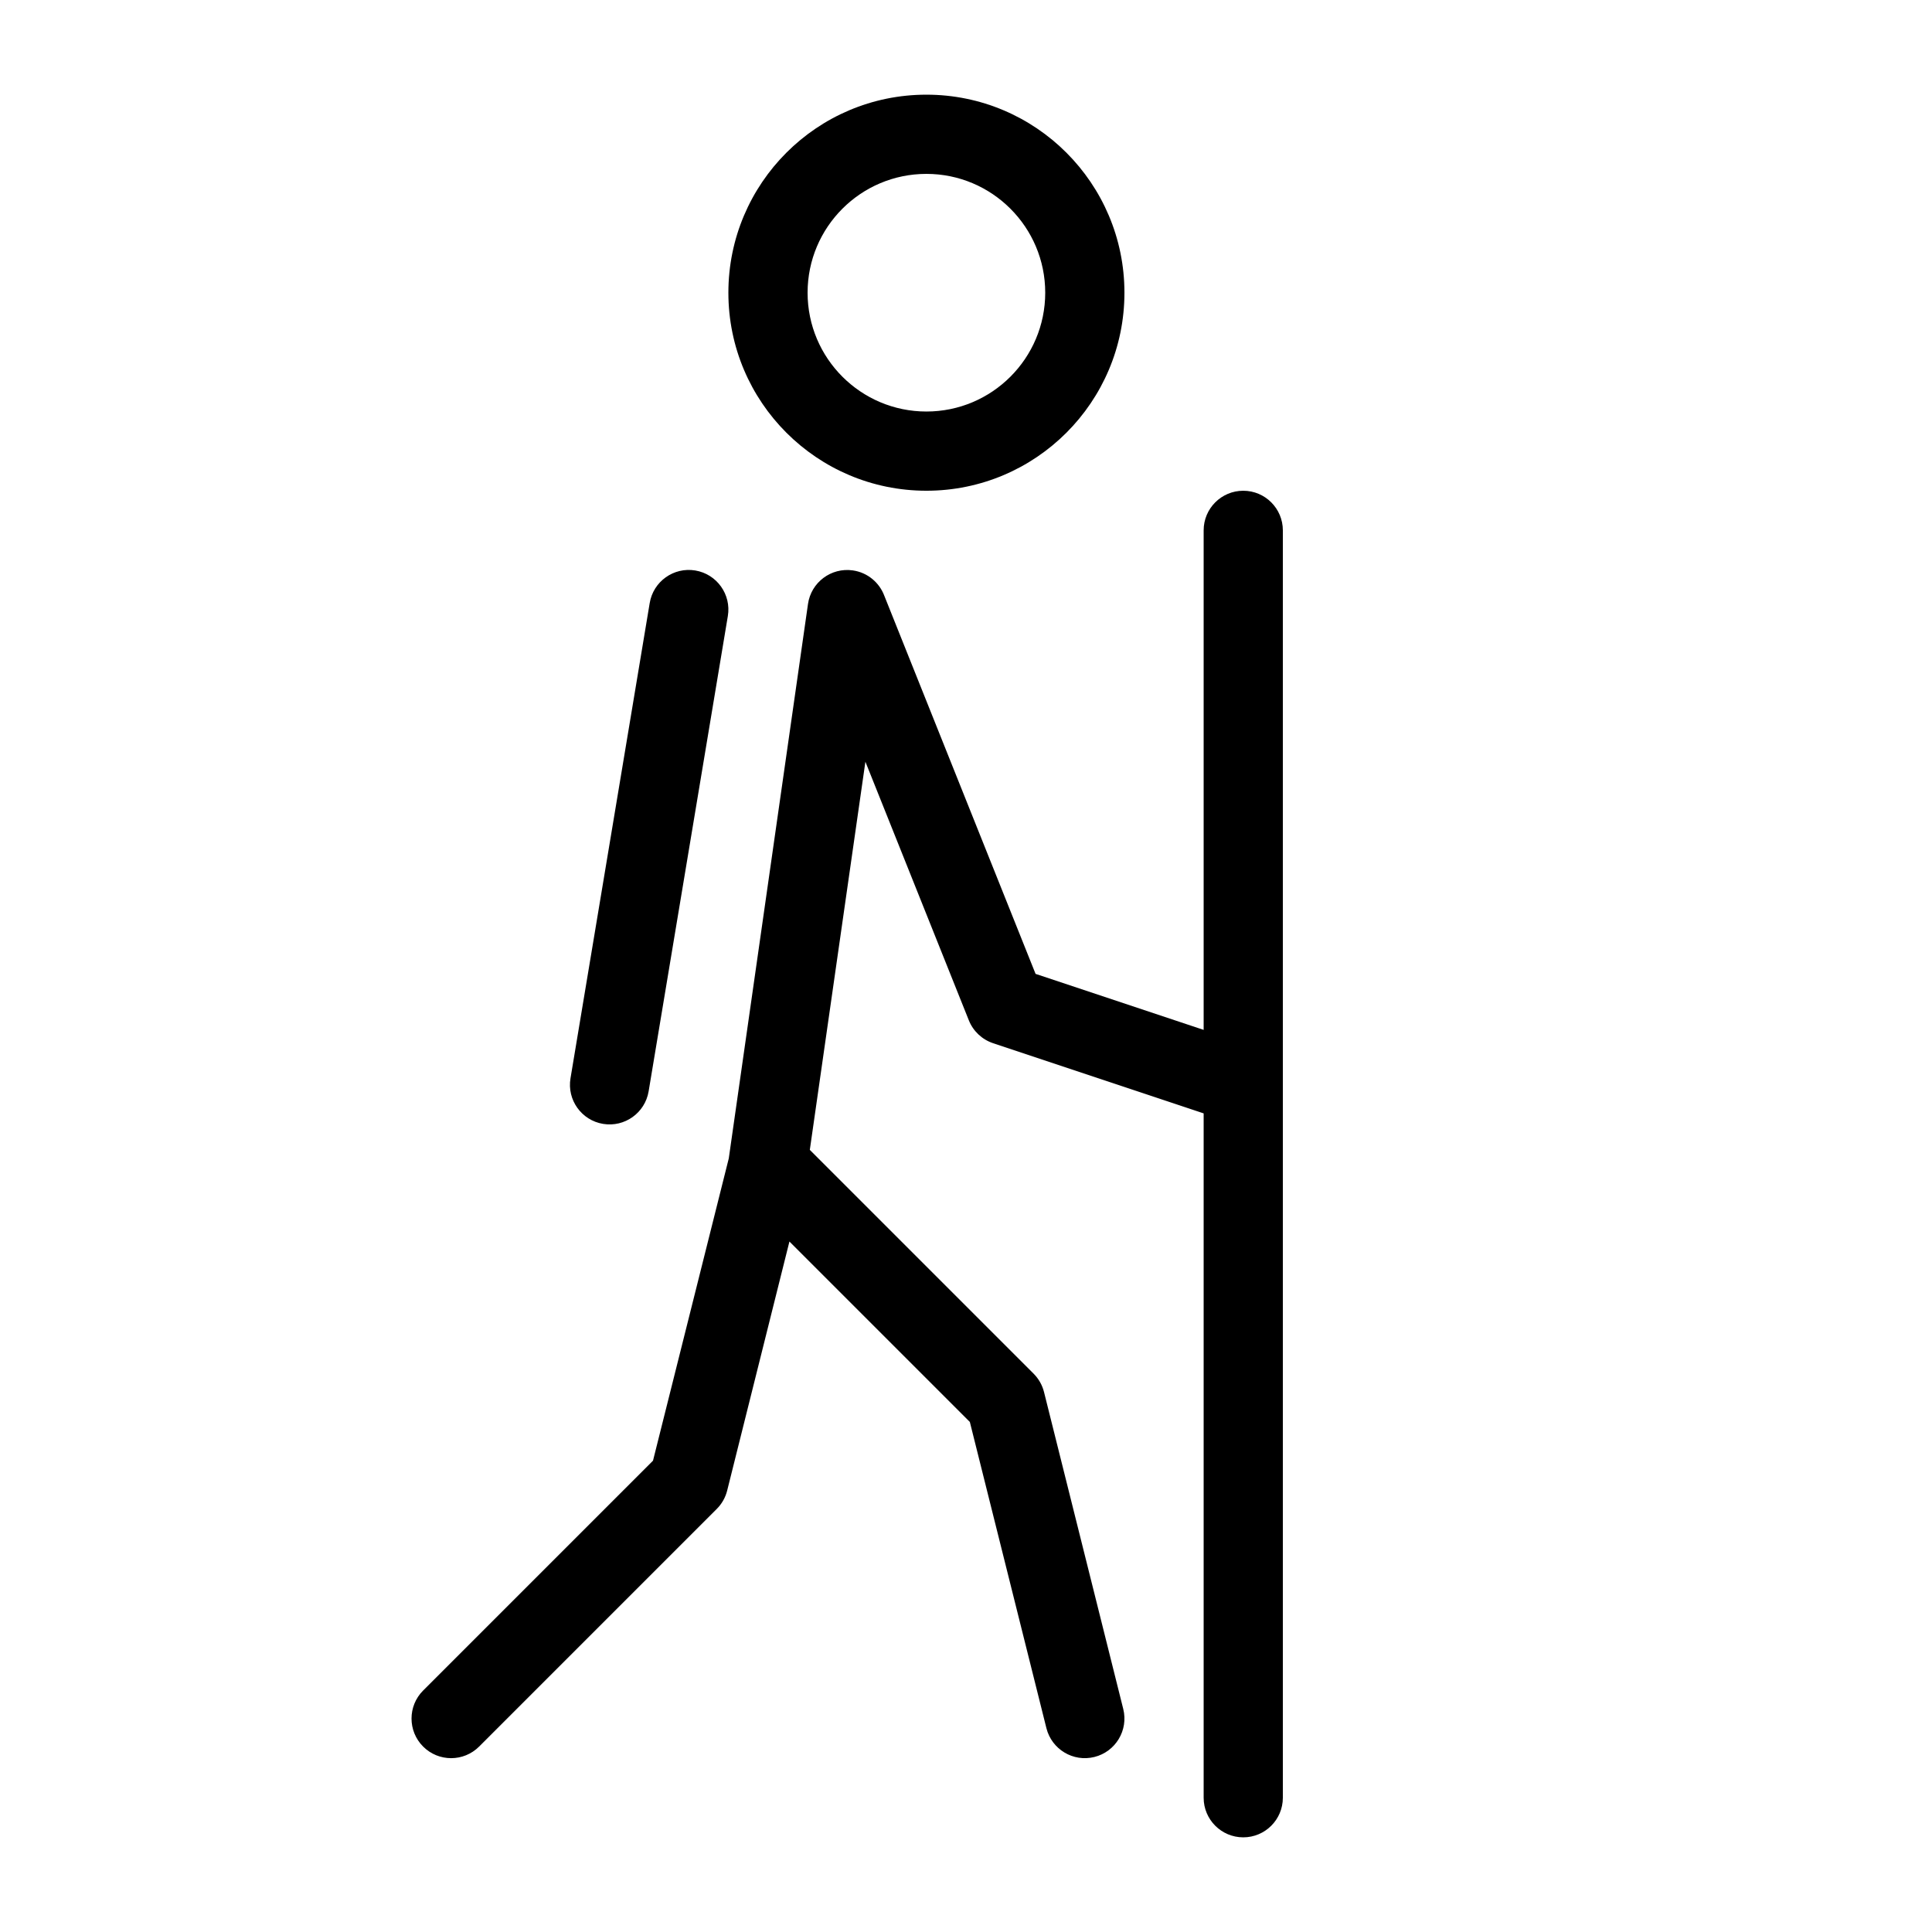
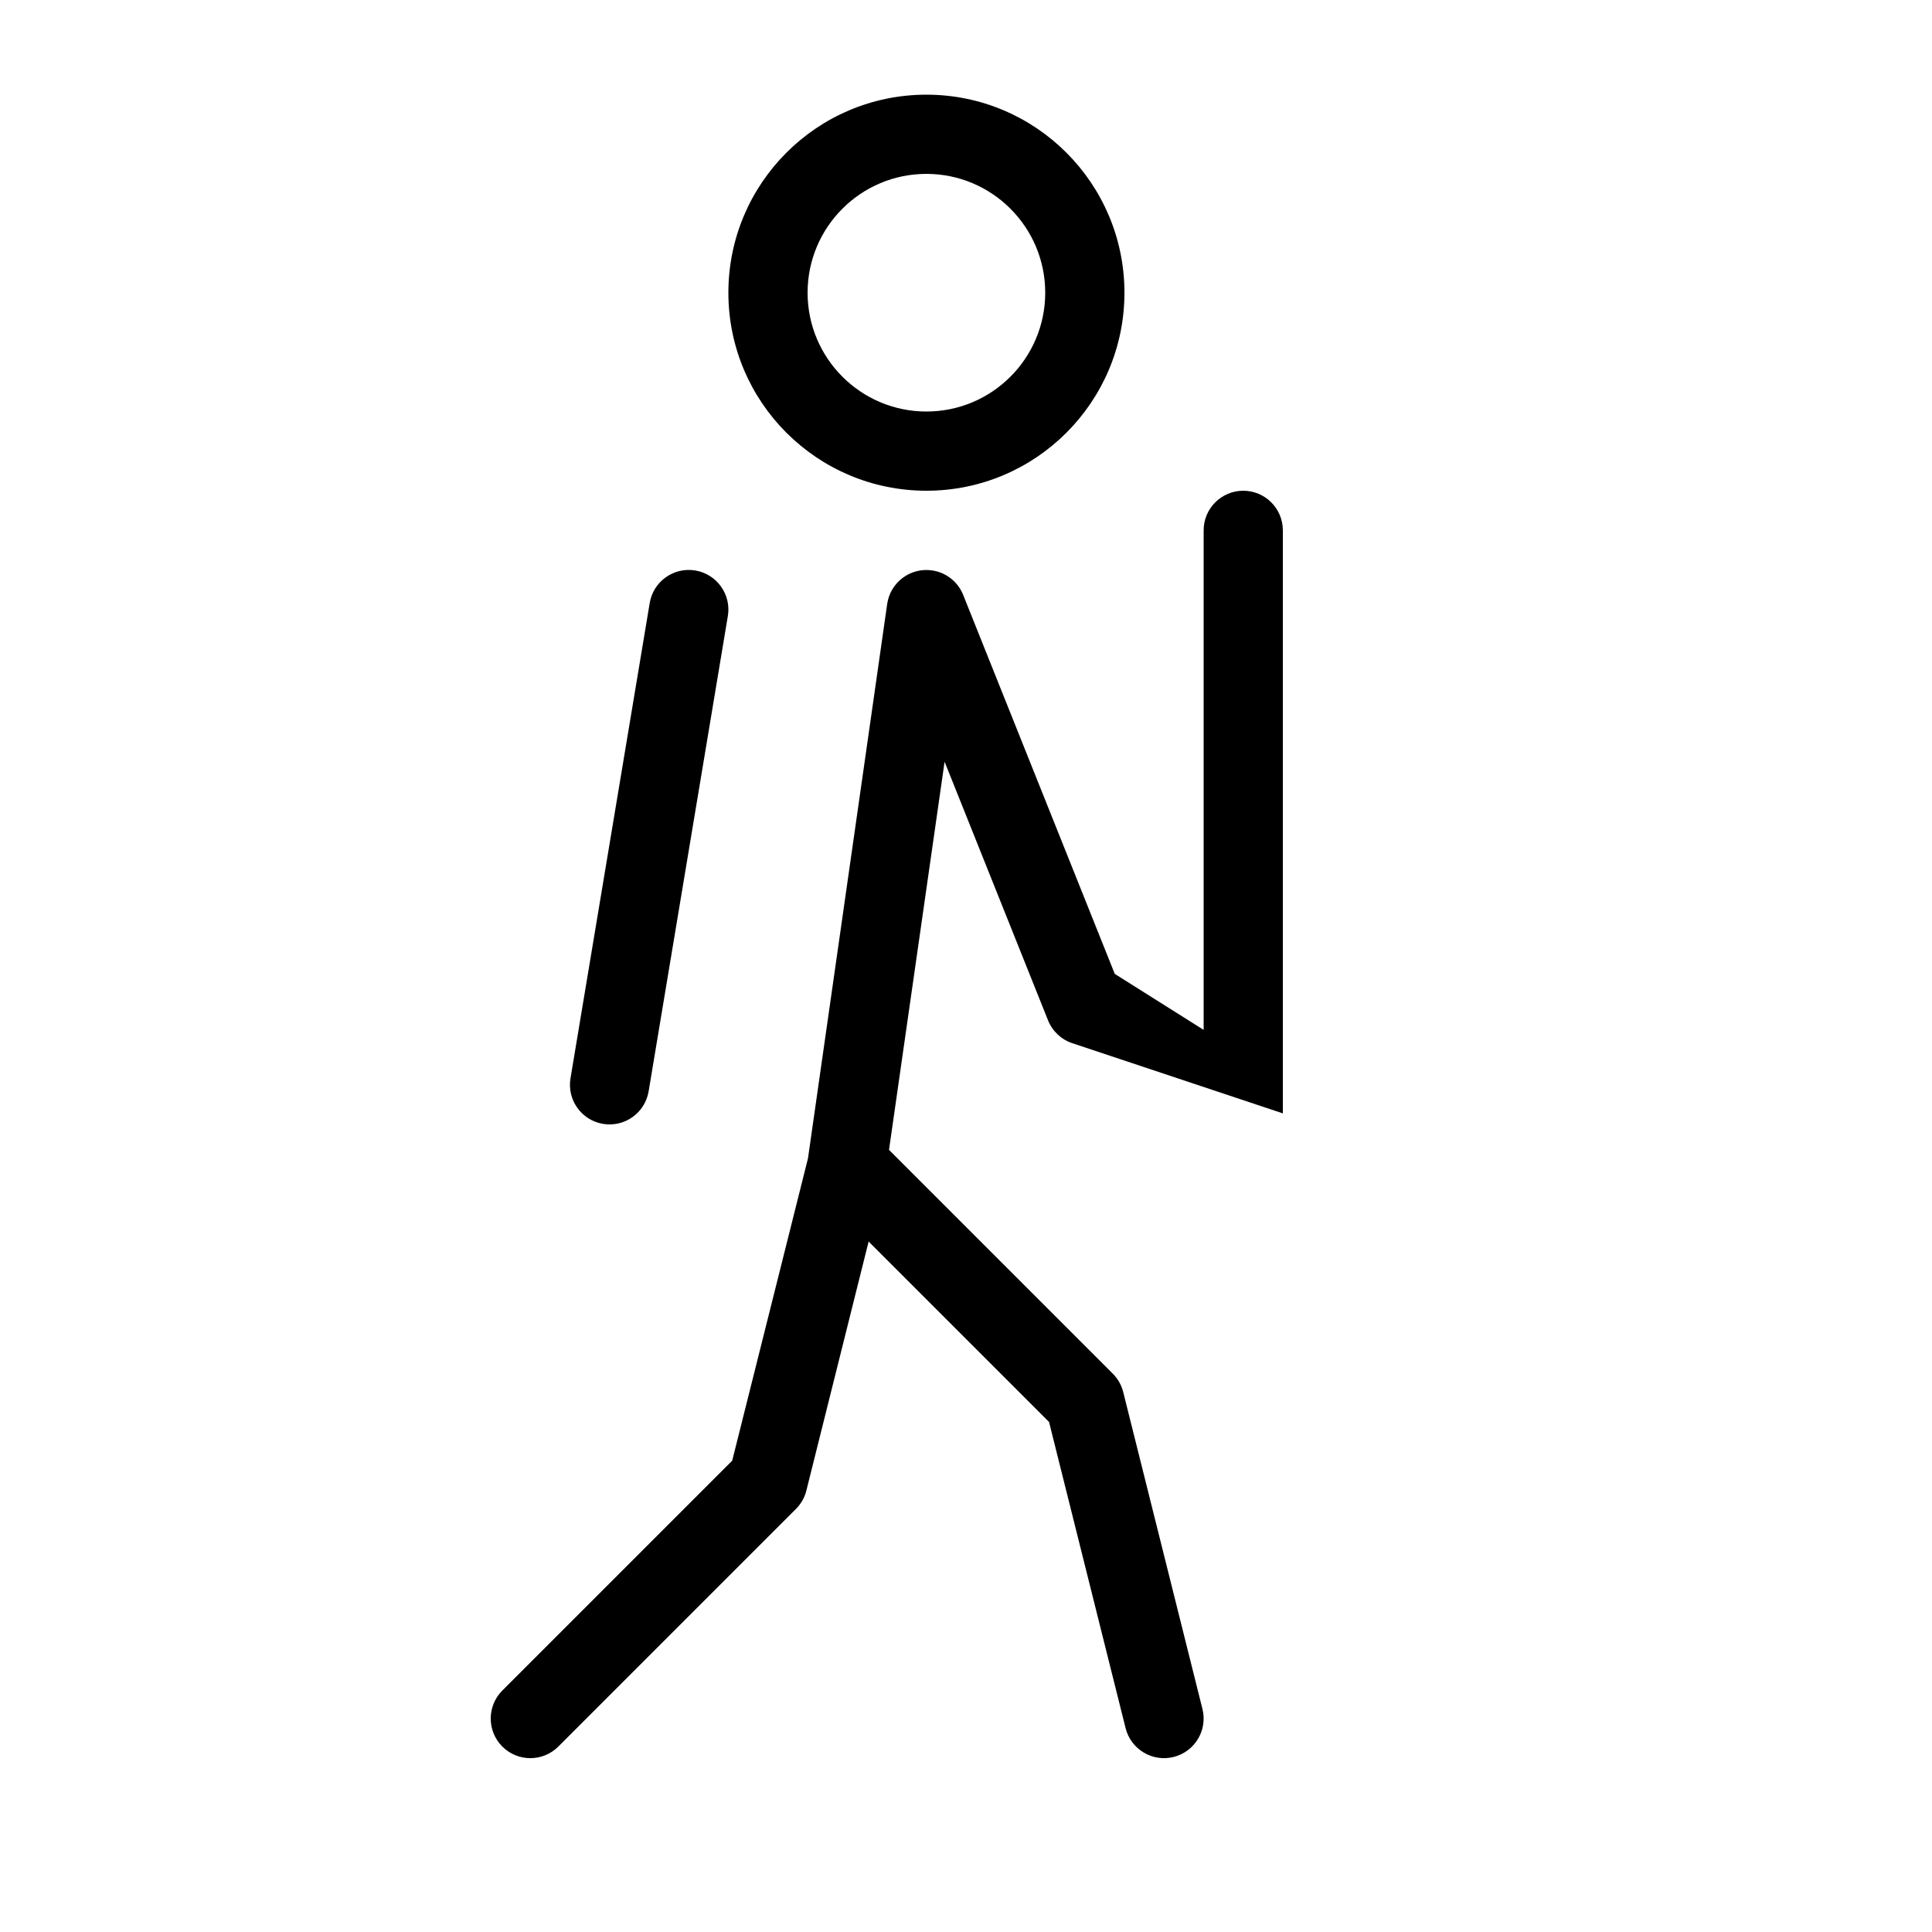
<svg xmlns="http://www.w3.org/2000/svg" fill="#000000" width="800px" height="800px" version="1.1" viewBox="144 144 512 512">
-   <path d="m462.98 416.93v-132.38c0-5.797 4.699-10.496 10.496-10.496 5.793 0 10.492 4.699 10.492 10.496v146.7c0.004 0.16 0.004 0.324 0 0.488v188.68c0 5.797-4.699 10.496-10.492 10.496-5.797 0-10.496-4.699-10.496-10.496v-181.36l-55.801-18.598c-2.93-0.977-5.281-3.195-6.426-6.059l-27.414-68.531-14.73 102.86 59.312 59.312c1.344 1.348 2.297 3.031 2.758 4.879l20.992 83.969c1.406 5.621-2.012 11.32-7.637 12.727-5.621 1.406-11.32-2.012-12.727-7.637l-20.289-81.148-47.812-47.812-16.496 65.984c-0.461 1.848-1.414 3.531-2.758 4.875l-62.977 62.977c-4.102 4.102-10.746 4.102-14.844 0-4.098-4.098-4.098-10.742 0-14.844l60.922-60.922 20.074-80.078 0.02-0.125 20.977-146.82c0.82-5.738 6.137-9.727 11.875-8.906 3.922 0.559 7.023 3.219 8.336 6.68l40.102 100.25zm-41.984-195.36c0-17.379-14.109-31.488-31.488-31.488s-31.488 14.109-31.488 31.488 14.109 31.488 31.488 31.488 31.488-14.109 31.488-31.488zm20.992 0c0 28.973-23.512 52.48-52.48 52.48-28.973 0-52.48-23.508-52.48-52.48s23.508-52.48 52.48-52.48c28.969 0 52.48 23.508 52.48 52.48zm-125.81 82.242c0.953-5.719 6.363-9.582 12.078-8.629 5.719 0.953 9.582 6.363 8.629 12.078l-20.992 125.95c-0.953 5.719-6.359 9.582-12.078 8.629s-9.582-6.359-8.629-12.078z" />
+   <path d="m462.98 416.93v-132.38c0-5.797 4.699-10.496 10.496-10.496 5.793 0 10.492 4.699 10.492 10.496v146.7c0.004 0.16 0.004 0.324 0 0.488v188.68v-181.36l-55.801-18.598c-2.93-0.977-5.281-3.195-6.426-6.059l-27.414-68.531-14.73 102.86 59.312 59.312c1.344 1.348 2.297 3.031 2.758 4.879l20.992 83.969c1.406 5.621-2.012 11.32-7.637 12.727-5.621 1.406-11.32-2.012-12.727-7.637l-20.289-81.148-47.812-47.812-16.496 65.984c-0.461 1.848-1.414 3.531-2.758 4.875l-62.977 62.977c-4.102 4.102-10.746 4.102-14.844 0-4.098-4.098-4.098-10.742 0-14.844l60.922-60.922 20.074-80.078 0.02-0.125 20.977-146.82c0.82-5.738 6.137-9.727 11.875-8.906 3.922 0.559 7.023 3.219 8.336 6.68l40.102 100.25zm-41.984-195.36c0-17.379-14.109-31.488-31.488-31.488s-31.488 14.109-31.488 31.488 14.109 31.488 31.488 31.488 31.488-14.109 31.488-31.488zm20.992 0c0 28.973-23.512 52.48-52.48 52.48-28.973 0-52.48-23.508-52.48-52.48s23.508-52.48 52.48-52.48c28.969 0 52.48 23.508 52.48 52.48zm-125.81 82.242c0.953-5.719 6.363-9.582 12.078-8.629 5.719 0.953 9.582 6.363 8.629 12.078l-20.992 125.95c-0.953 5.719-6.359 9.582-12.078 8.629s-9.582-6.359-8.629-12.078z" />
</svg>